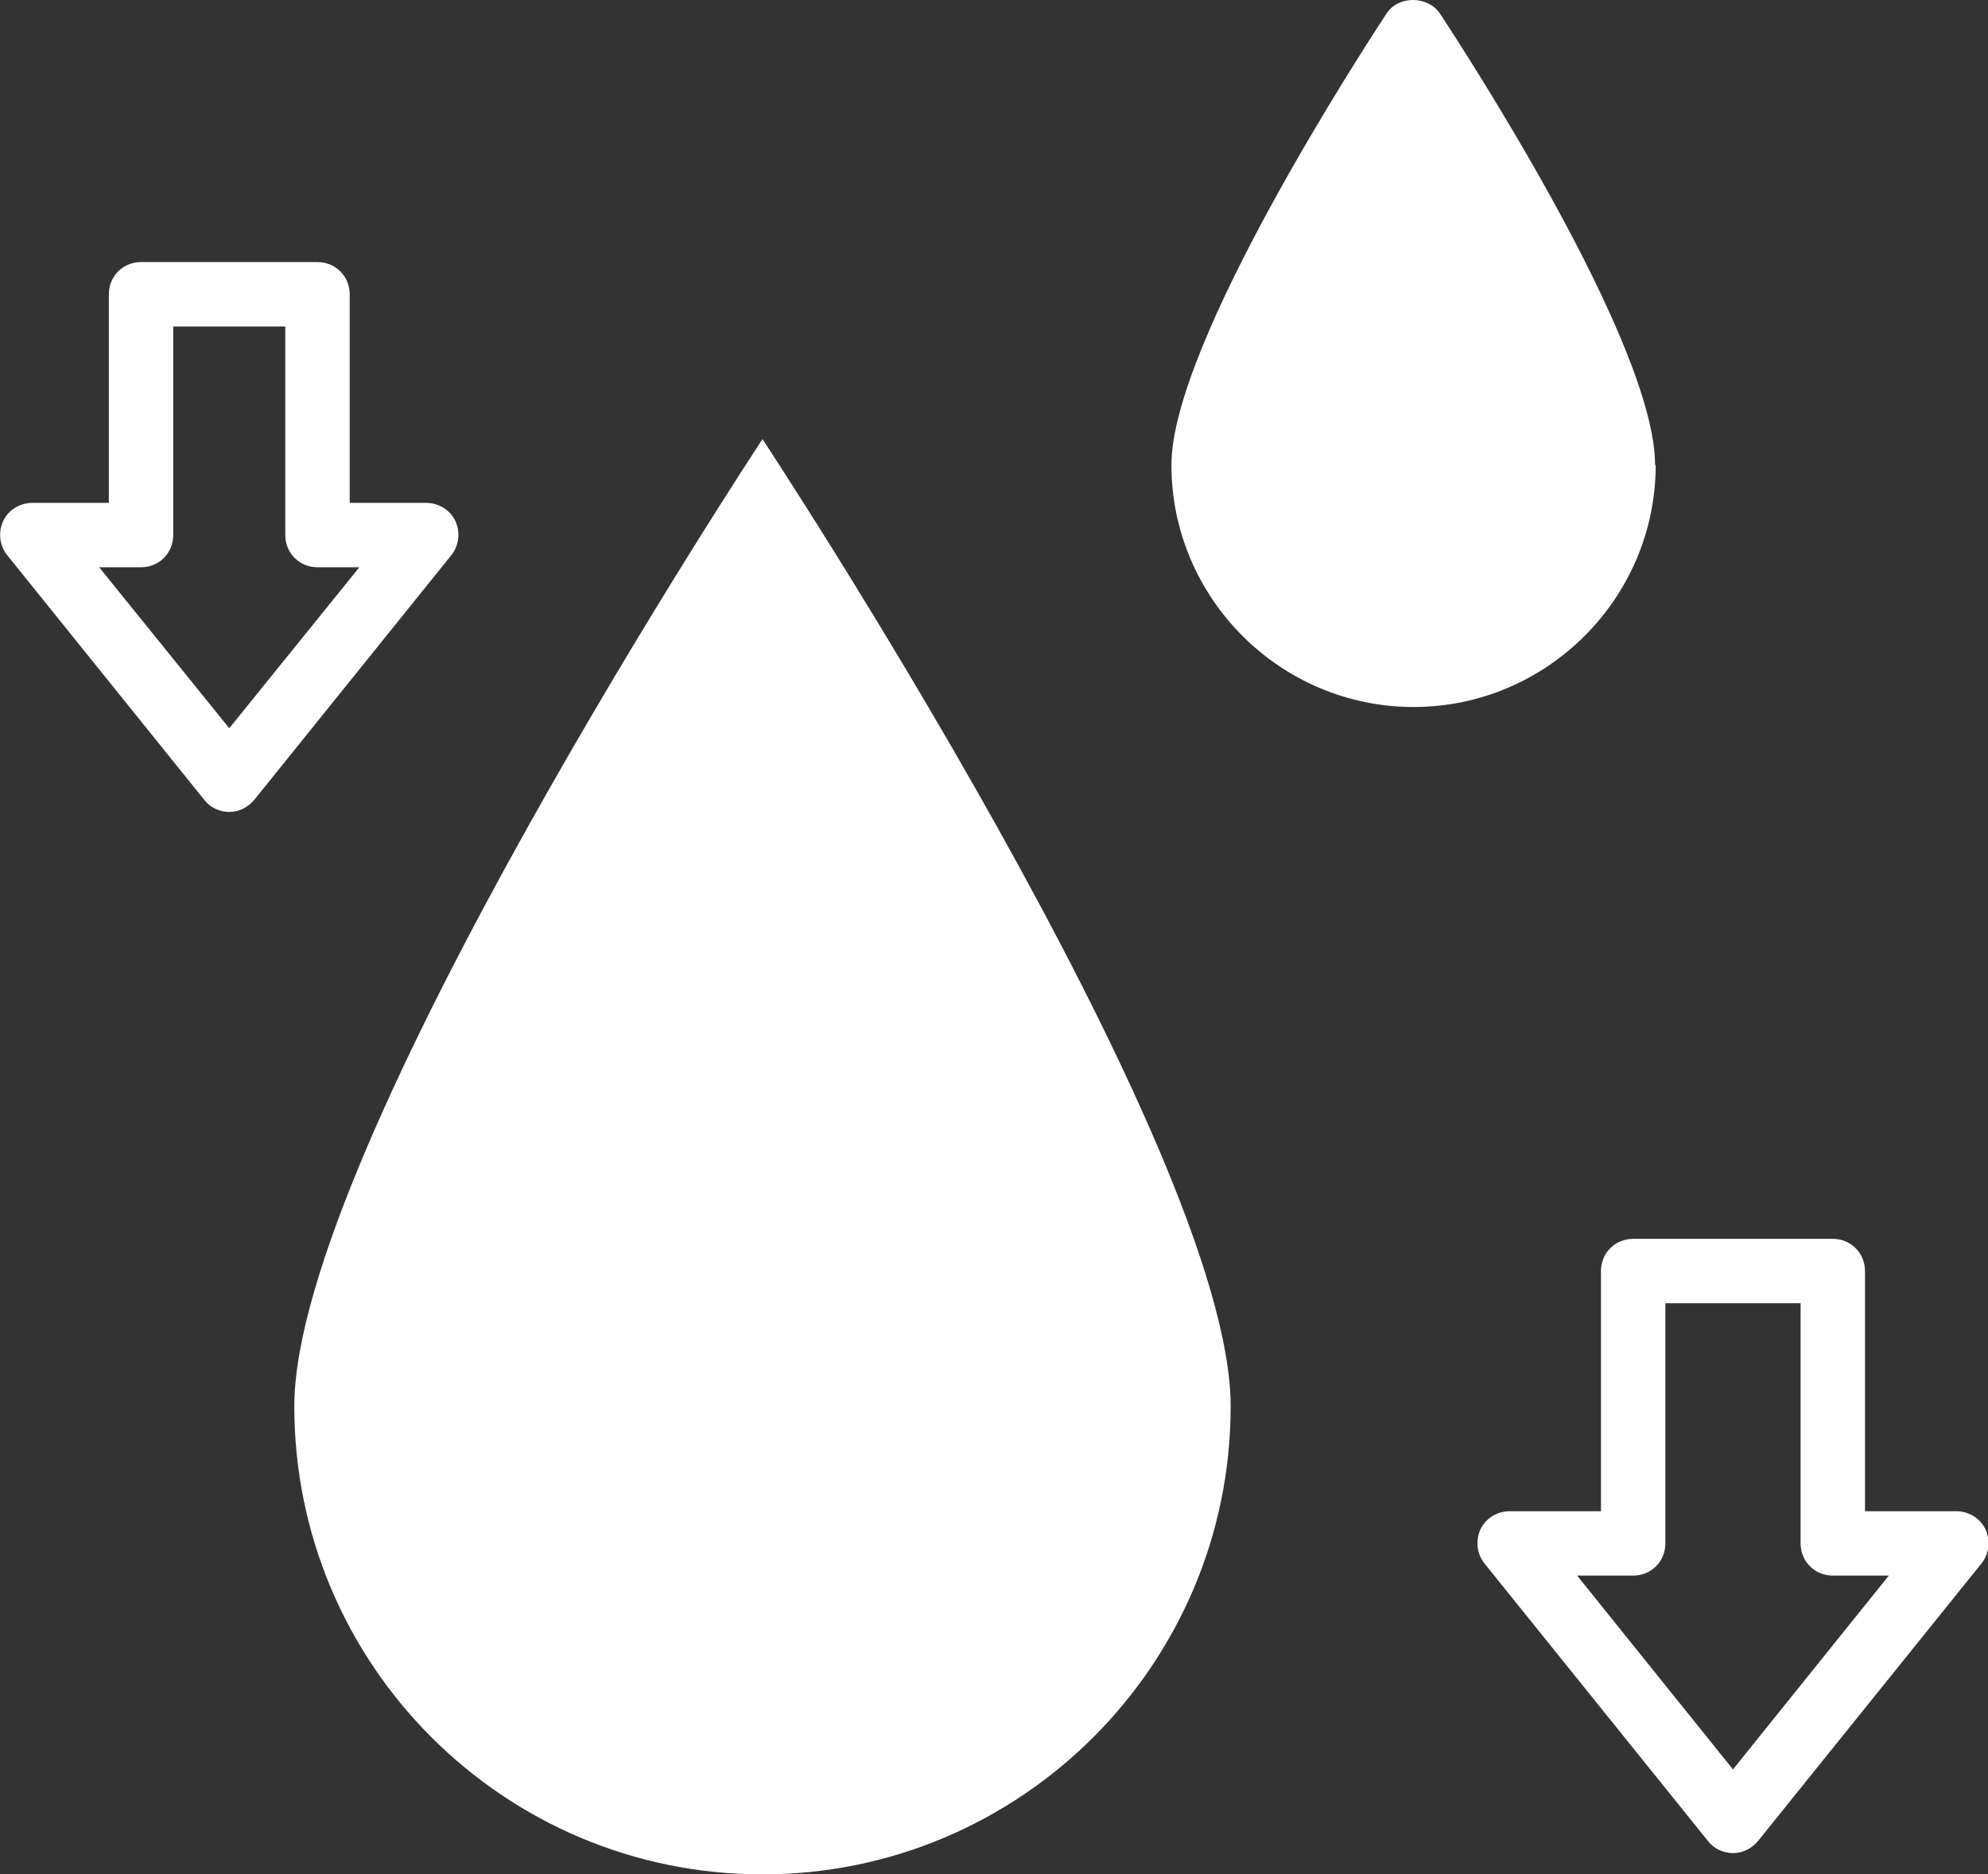
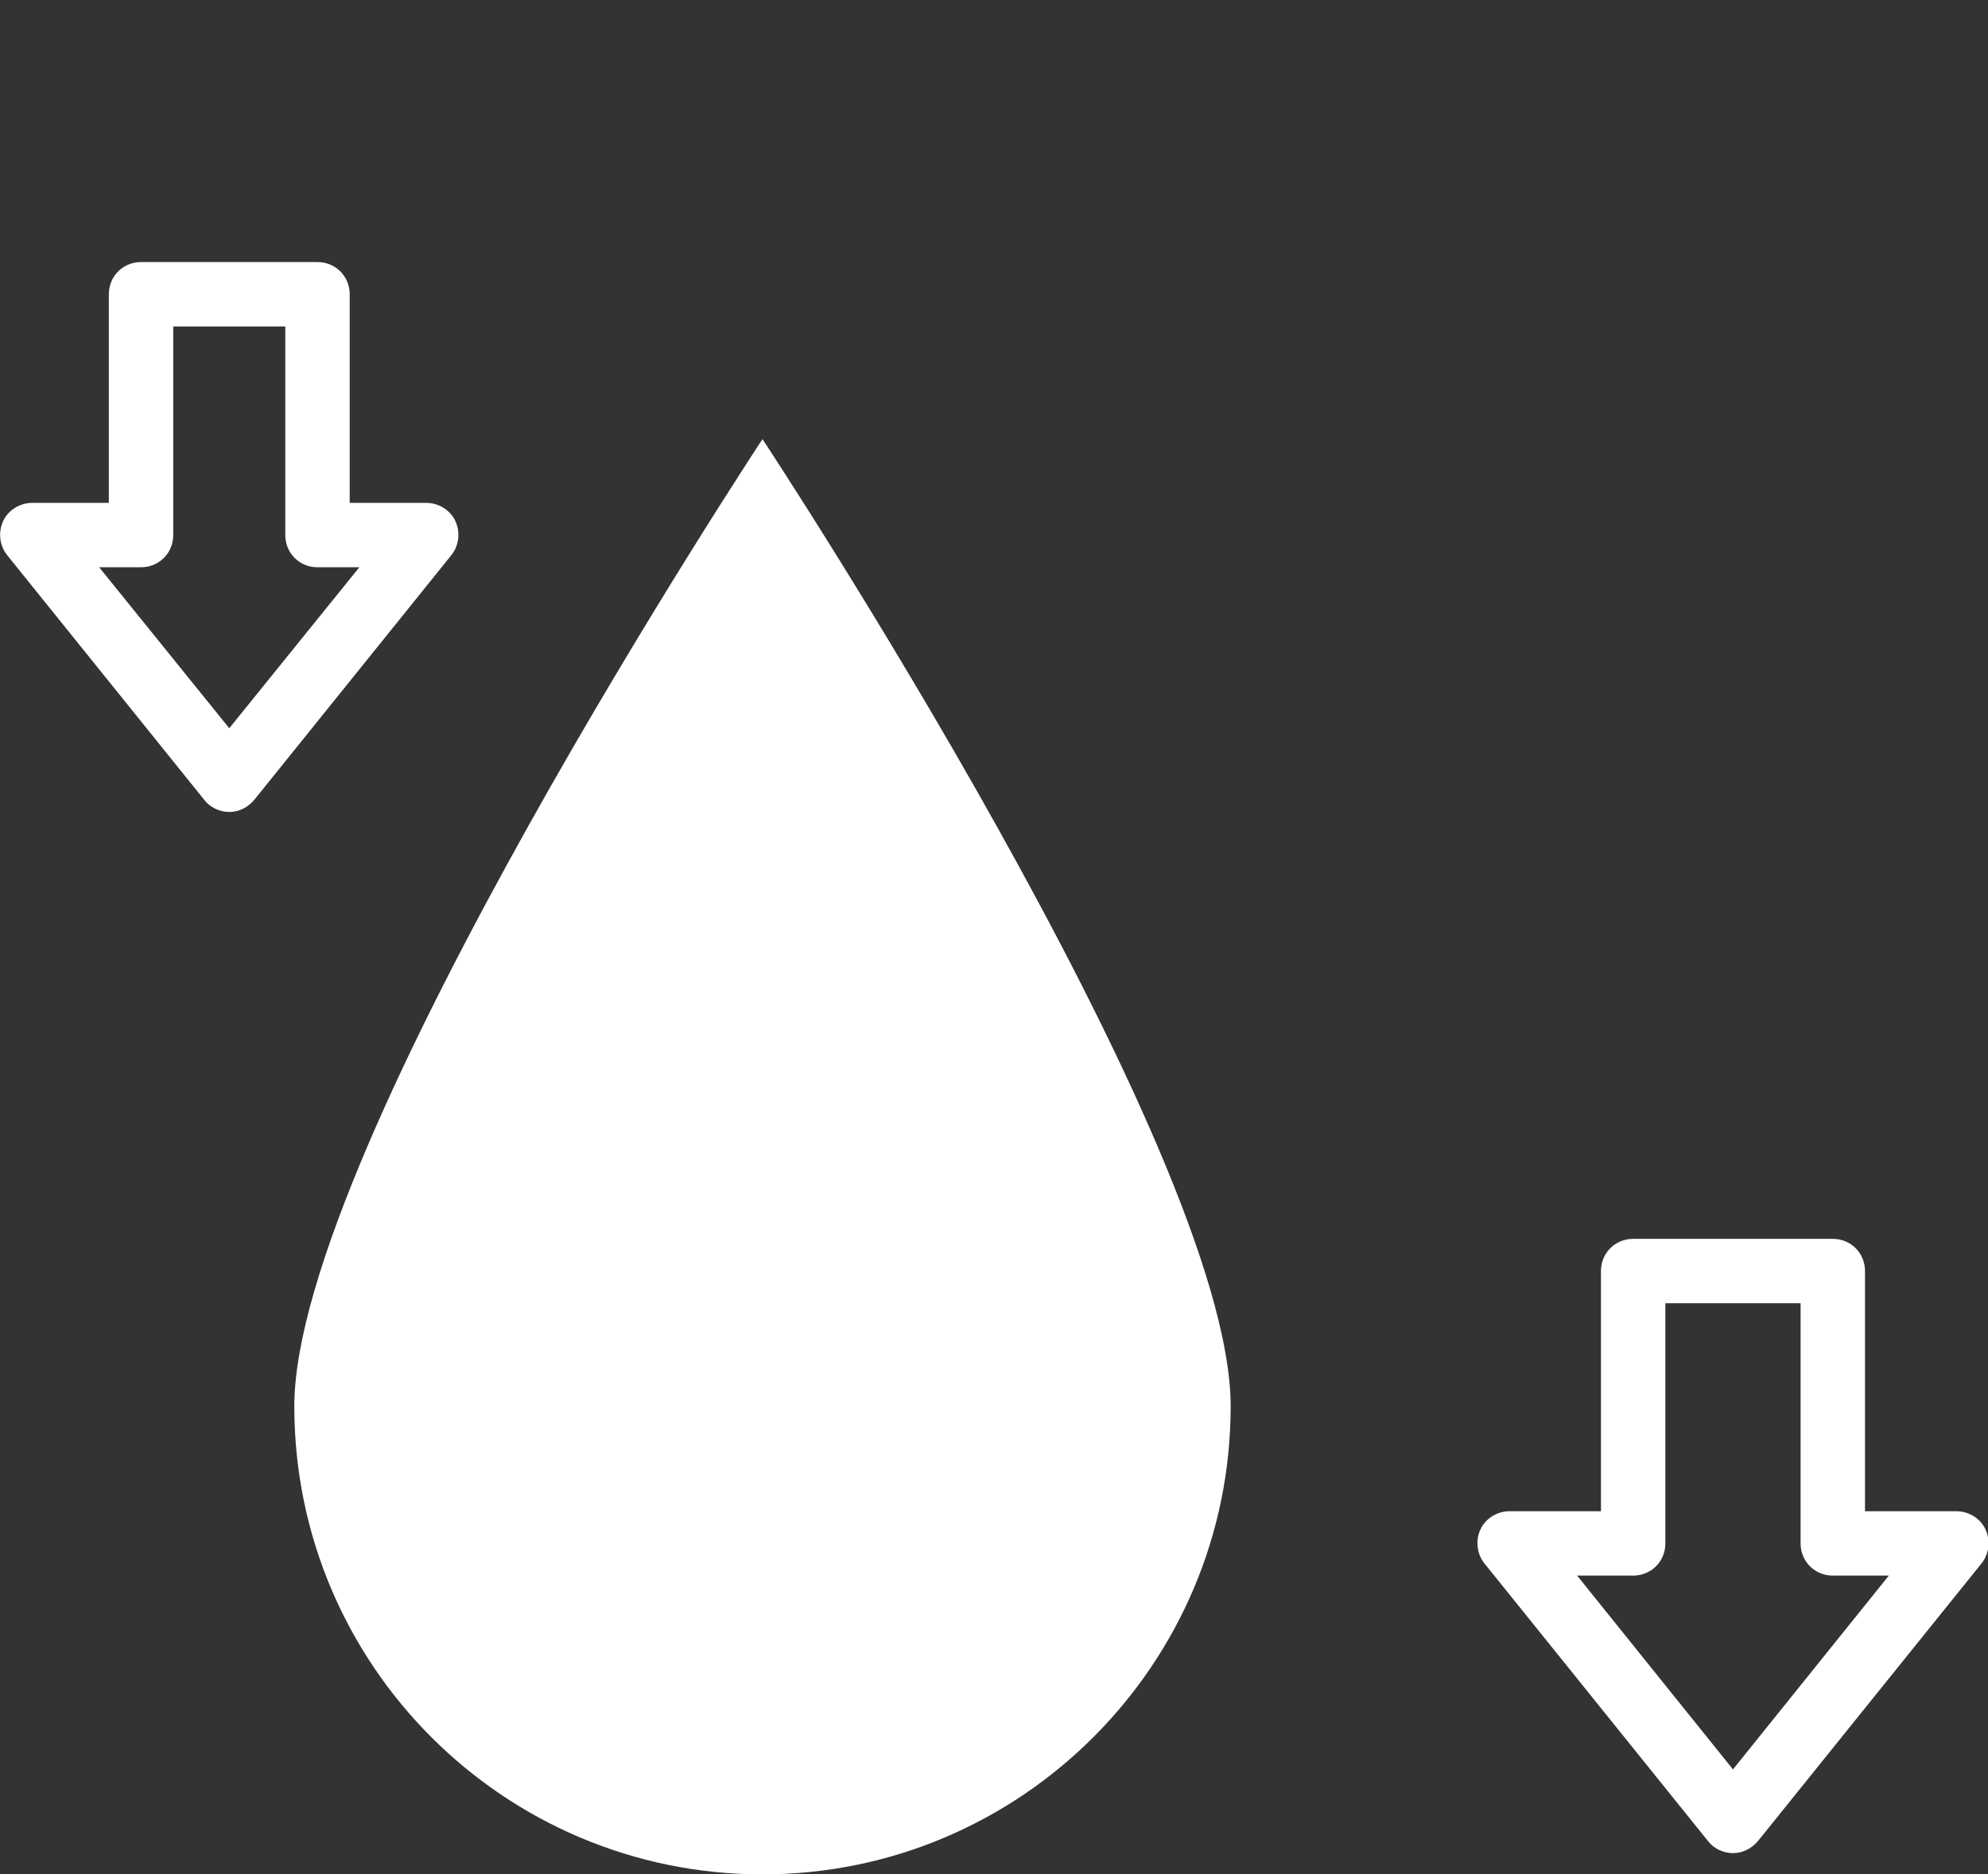
<svg xmlns="http://www.w3.org/2000/svg" id="b" data-name="圖層_2" viewBox="0 0 30.87 29.11">
  <rect x="0" y="0" width="30.87" height="29.11" fill="#333333" stroke="none" />
  <defs>
    <style>
      .d {
        fill: #fff;
      }
    </style>
  </defs>
  <g id="c" data-name="圖層_1">
    <g>
      <path class="d" d="M4.57,21.84c0,4.02,3.26,7.27,7.27,7.27s7.27-3.26,7.27-7.27-7.27-15.02-7.27-15.02c0,0-7.27,11.01-7.27,15.02Z" />
-       <path class="d" d="M25.7,7.22c0-1.9-3-6.49-3.34-7.01-.19-.28-.65-.28-.83,0-.34.52-3.34,5.12-3.34,7.01,0,2.07,1.69,3.76,3.76,3.76s3.76-1.69,3.76-3.76Z" />
      <path class="d" d="M30.83,23.75c-.08-.17-.26-.28-.45-.28h-1.42v-3.73c0-.28-.22-.5-.5-.5h-3.1c-.28,0-.5.22-.5.5v3.73h-1.42c-.19,0-.37.11-.45.28-.08.17-.06.38.06.53l3.47,4.31c.09.12.24.19.39.19s.29-.07.39-.19l3.47-4.31c.12-.15.14-.36.06-.53ZM26.91,27.48l-2.42-3.01h.87c.28,0,.5-.22.5-.5v-3.73h2.1v3.73c0,.28.22.5.5.5h.87l-2.42,3.01Z" />
      <path class="d" d="M7.07,8.09c-.08-.17-.26-.28-.45-.28h-1.19v-3.24c0-.28-.22-.5-.5-.5h-2.74c-.28,0-.5.22-.5.5v3.24H.5c-.19,0-.37.11-.45.28-.08.17-.06.38.06.53l3.06,3.8c.09.12.24.19.39.19s.29-.07.39-.19l3.06-3.8c.12-.15.14-.36.06-.53ZM3.56,11.31l-2.02-2.5h.65c.28,0,.5-.22.5-.5v-3.24h1.74v3.24c0,.28.22.5.5.5h.65l-2.02,2.5Z" />
    </g>
  </g>
</svg>